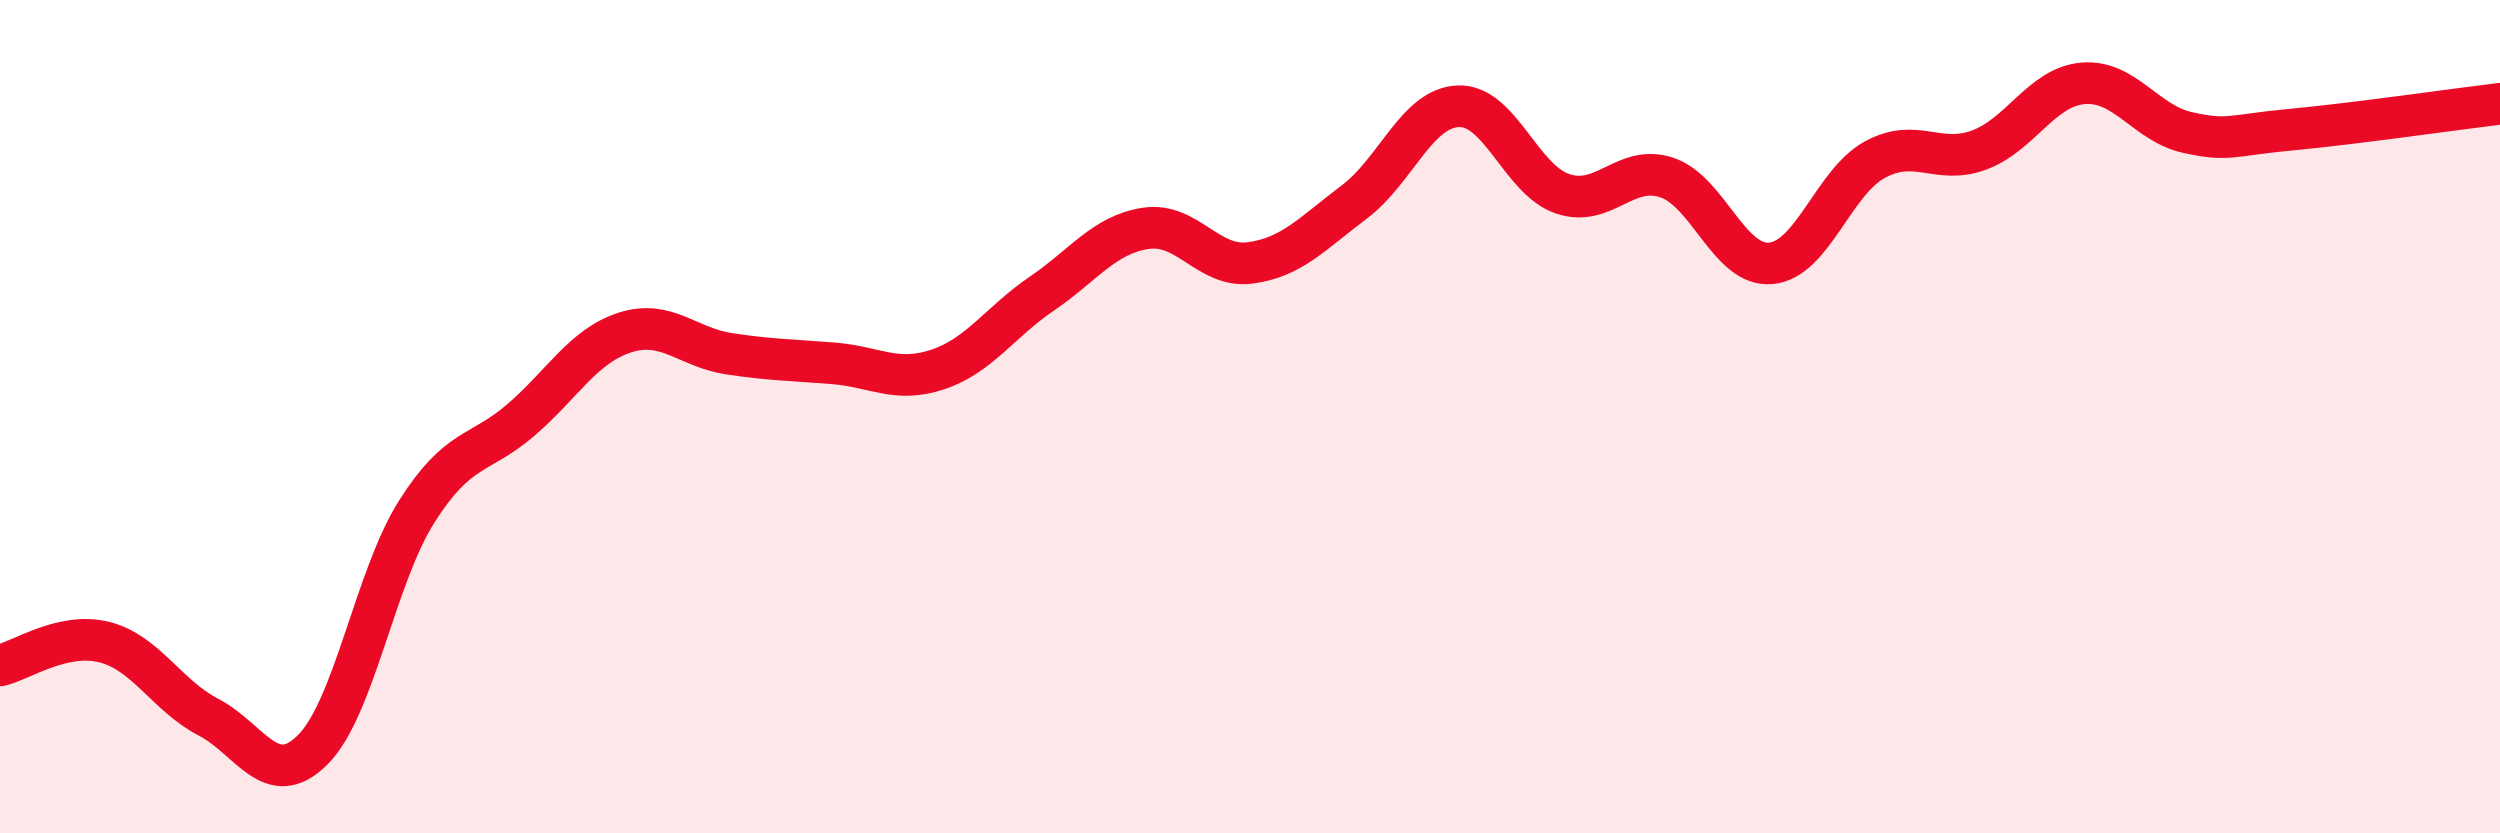
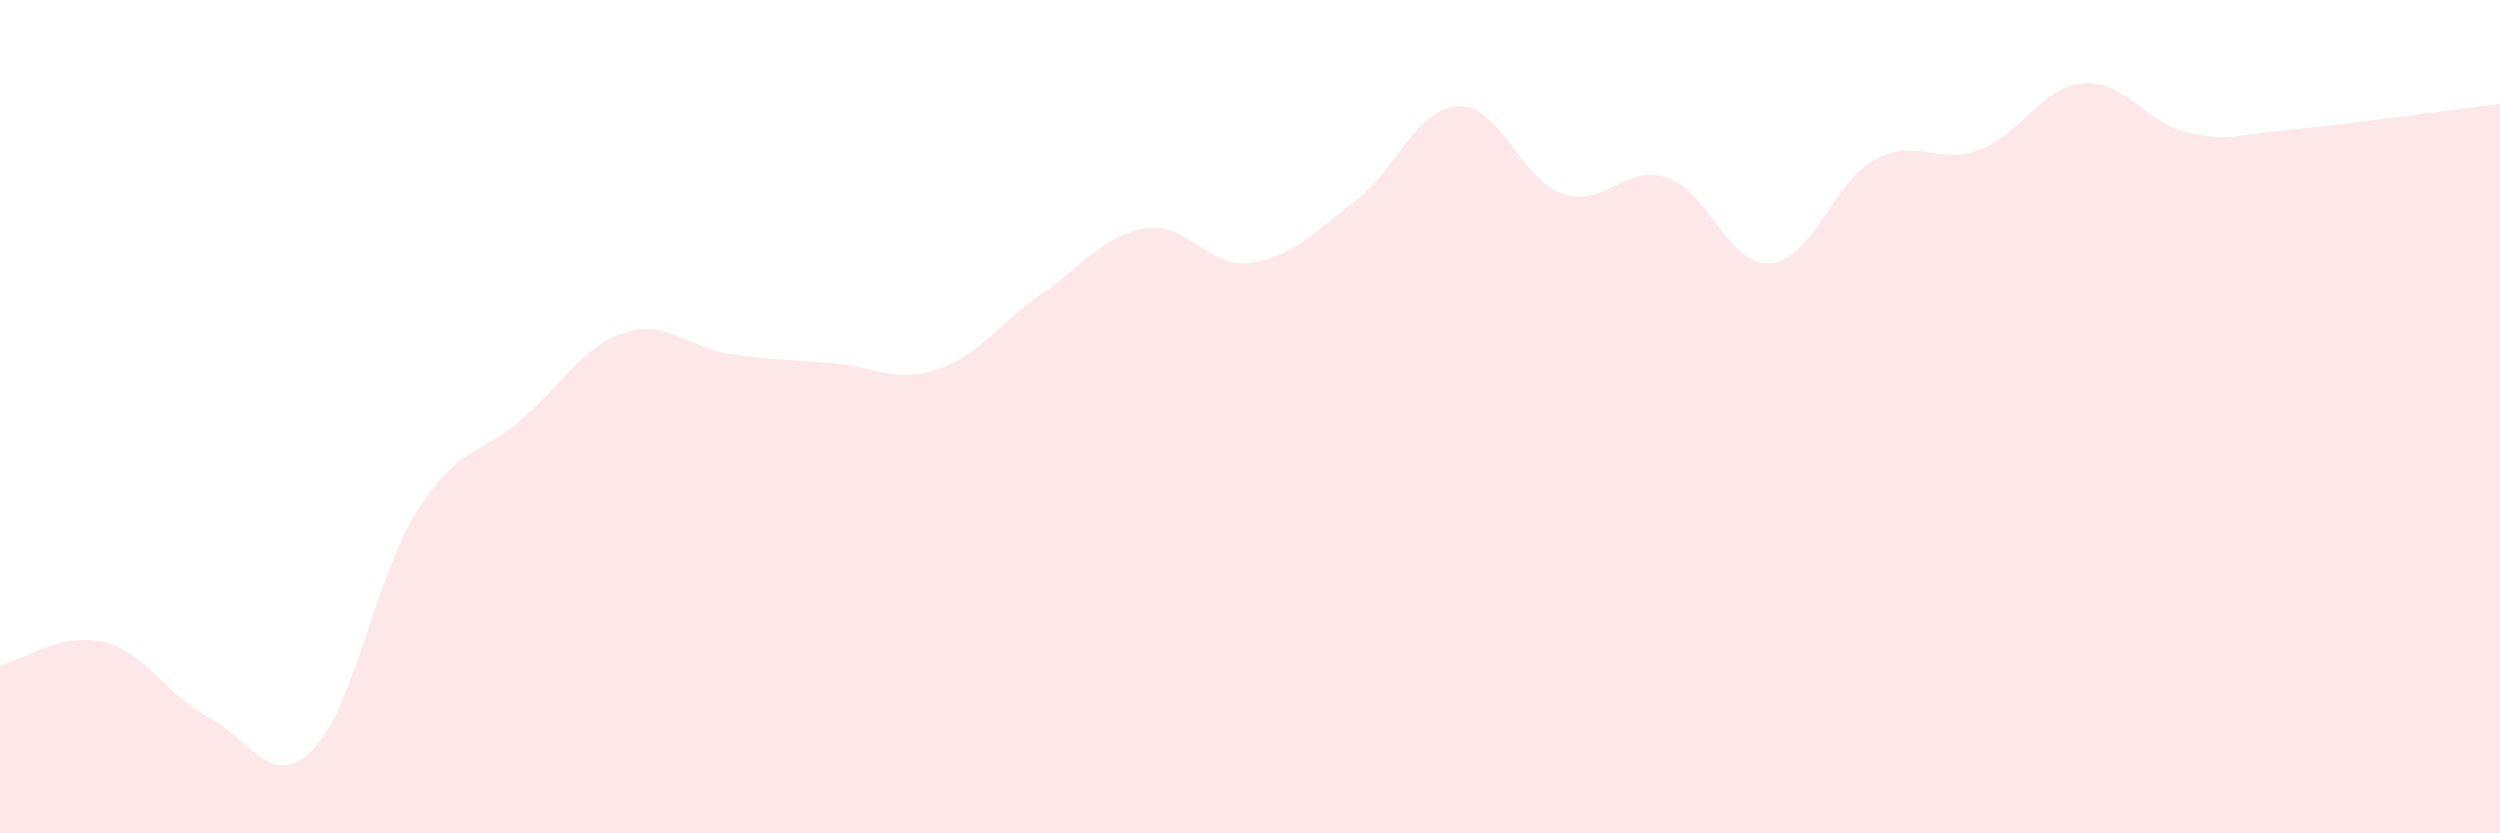
<svg xmlns="http://www.w3.org/2000/svg" width="60" height="20" viewBox="0 0 60 20">
  <path d="M 0,15.97 C 0.5,15.86 1.5,15.16 2.5,15.41 C 3.5,15.66 4,16.69 5,17.21 C 6,17.73 6.5,18.99 7.5,18 C 8.5,17.01 9,13.86 10,12.28 C 11,10.7 11.5,10.94 12.5,10.08 C 13.5,9.22 14,8.3 15,7.98 C 16,7.66 16.5,8.34 17.5,8.49 C 18.5,8.64 19,8.64 20,8.72 C 21,8.8 21.5,9.2 22.5,8.87 C 23.5,8.54 24,7.73 25,7.05 C 26,6.37 26.5,5.63 27.5,5.48 C 28.5,5.33 29,6.44 30,6.31 C 31,6.18 31.5,5.6 32.5,4.85 C 33.5,4.1 34,2.59 35,2.55 C 36,2.51 36.5,4.31 37.5,4.65 C 38.5,4.99 39,3.93 40,4.26 C 41,4.59 41.5,6.41 42.5,6.32 C 43.5,6.23 44,4.37 45,3.83 C 46,3.29 46.5,3.97 47.5,3.6 C 48.5,3.23 49,2.08 50,2 C 51,1.92 51.5,2.96 52.5,3.18 C 53.5,3.4 53.5,3.25 55,3.11 C 56.5,2.97 59,2.61 60,2.49L60 20L0 20Z" fill="#EB0A25" opacity="0.1" stroke-linecap="round" stroke-linejoin="round" />
-   <path d="M 0,15.97 C 0.5,15.86 1.5,15.16 2.5,15.41 C 3.5,15.66 4,16.69 5,17.21 C 6,17.73 6.5,18.99 7.5,18 C 8.5,17.01 9,13.86 10,12.28 C 11,10.7 11.5,10.94 12.5,10.08 C 13.5,9.22 14,8.3 15,7.98 C 16,7.66 16.5,8.34 17.5,8.49 C 18.5,8.64 19,8.64 20,8.72 C 21,8.8 21.5,9.2 22.5,8.87 C 23.5,8.54 24,7.73 25,7.05 C 26,6.37 26.5,5.63 27.5,5.48 C 28.5,5.33 29,6.44 30,6.31 C 31,6.18 31.5,5.6 32.5,4.85 C 33.5,4.1 34,2.59 35,2.55 C 36,2.51 36.5,4.31 37.5,4.65 C 38.5,4.99 39,3.93 40,4.26 C 41,4.59 41.5,6.41 42.5,6.32 C 43.5,6.23 44,4.37 45,3.83 C 46,3.29 46.5,3.97 47.5,3.6 C 48.5,3.23 49,2.08 50,2 C 51,1.92 51.5,2.96 52.5,3.18 C 53.5,3.4 53.5,3.25 55,3.11 C 56.5,2.97 59,2.61 60,2.49" stroke="#EB0A25" stroke-width="1" fill="none" stroke-linecap="round" stroke-linejoin="round" />
</svg>